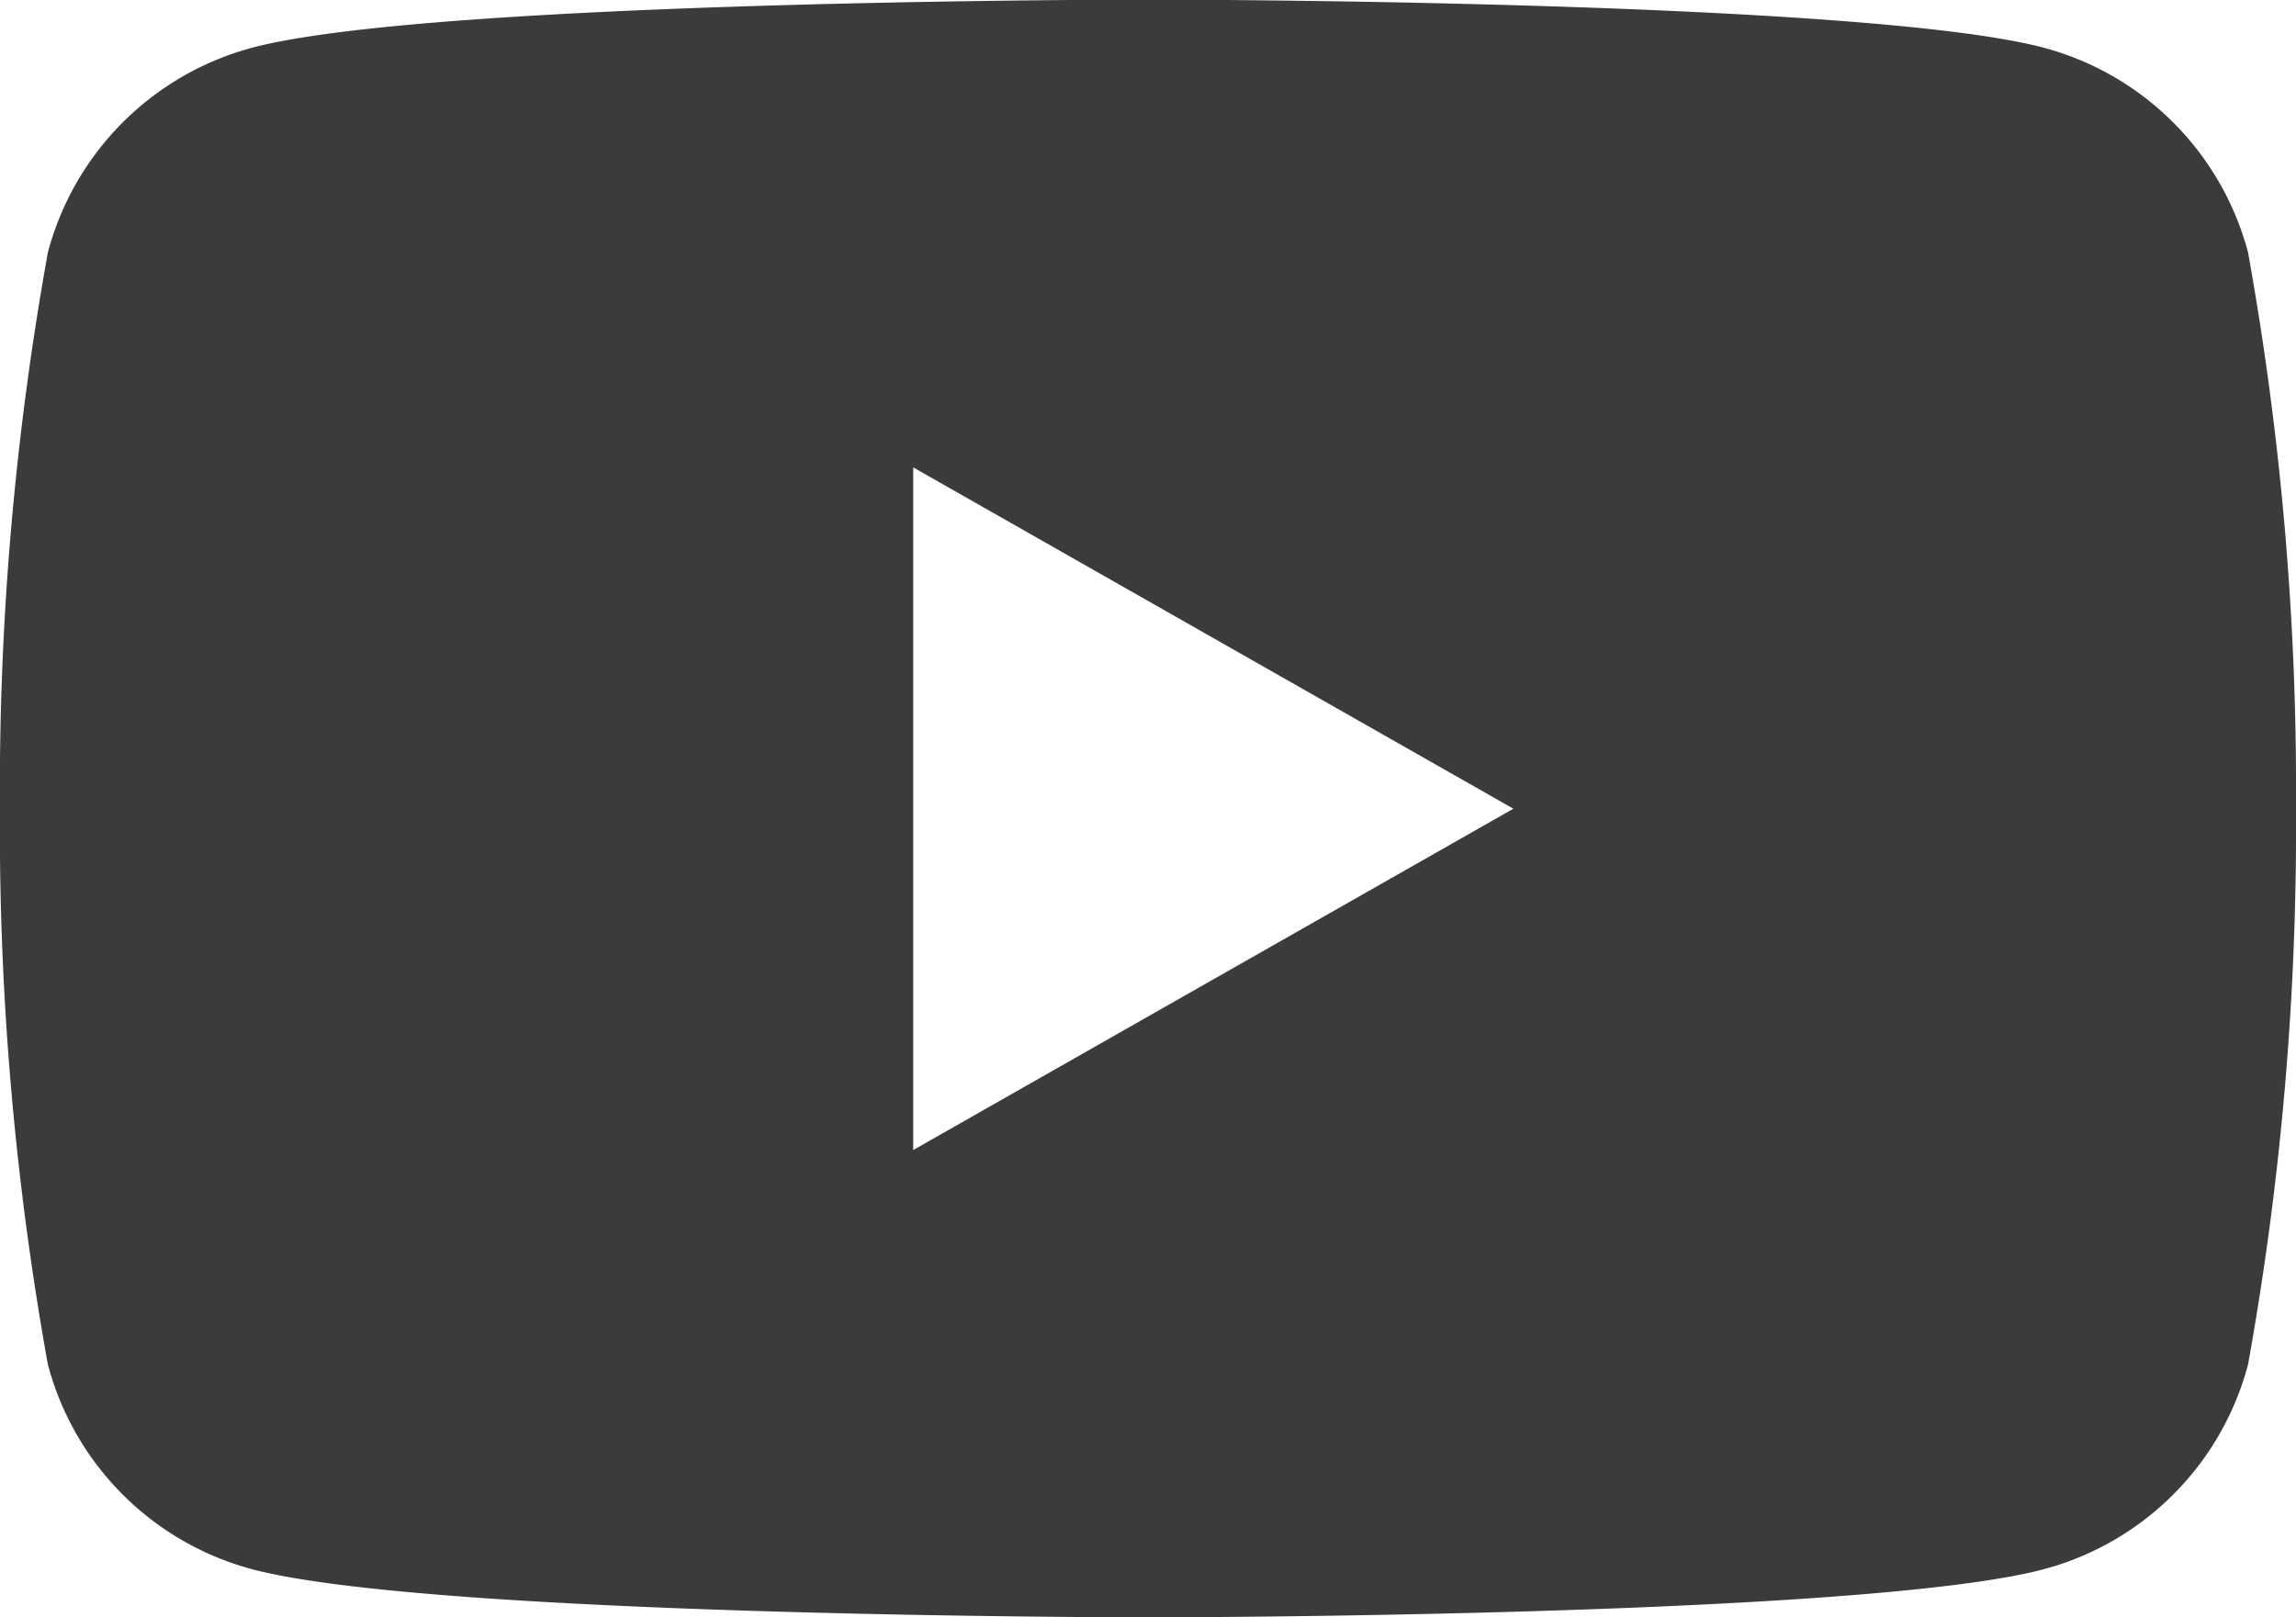
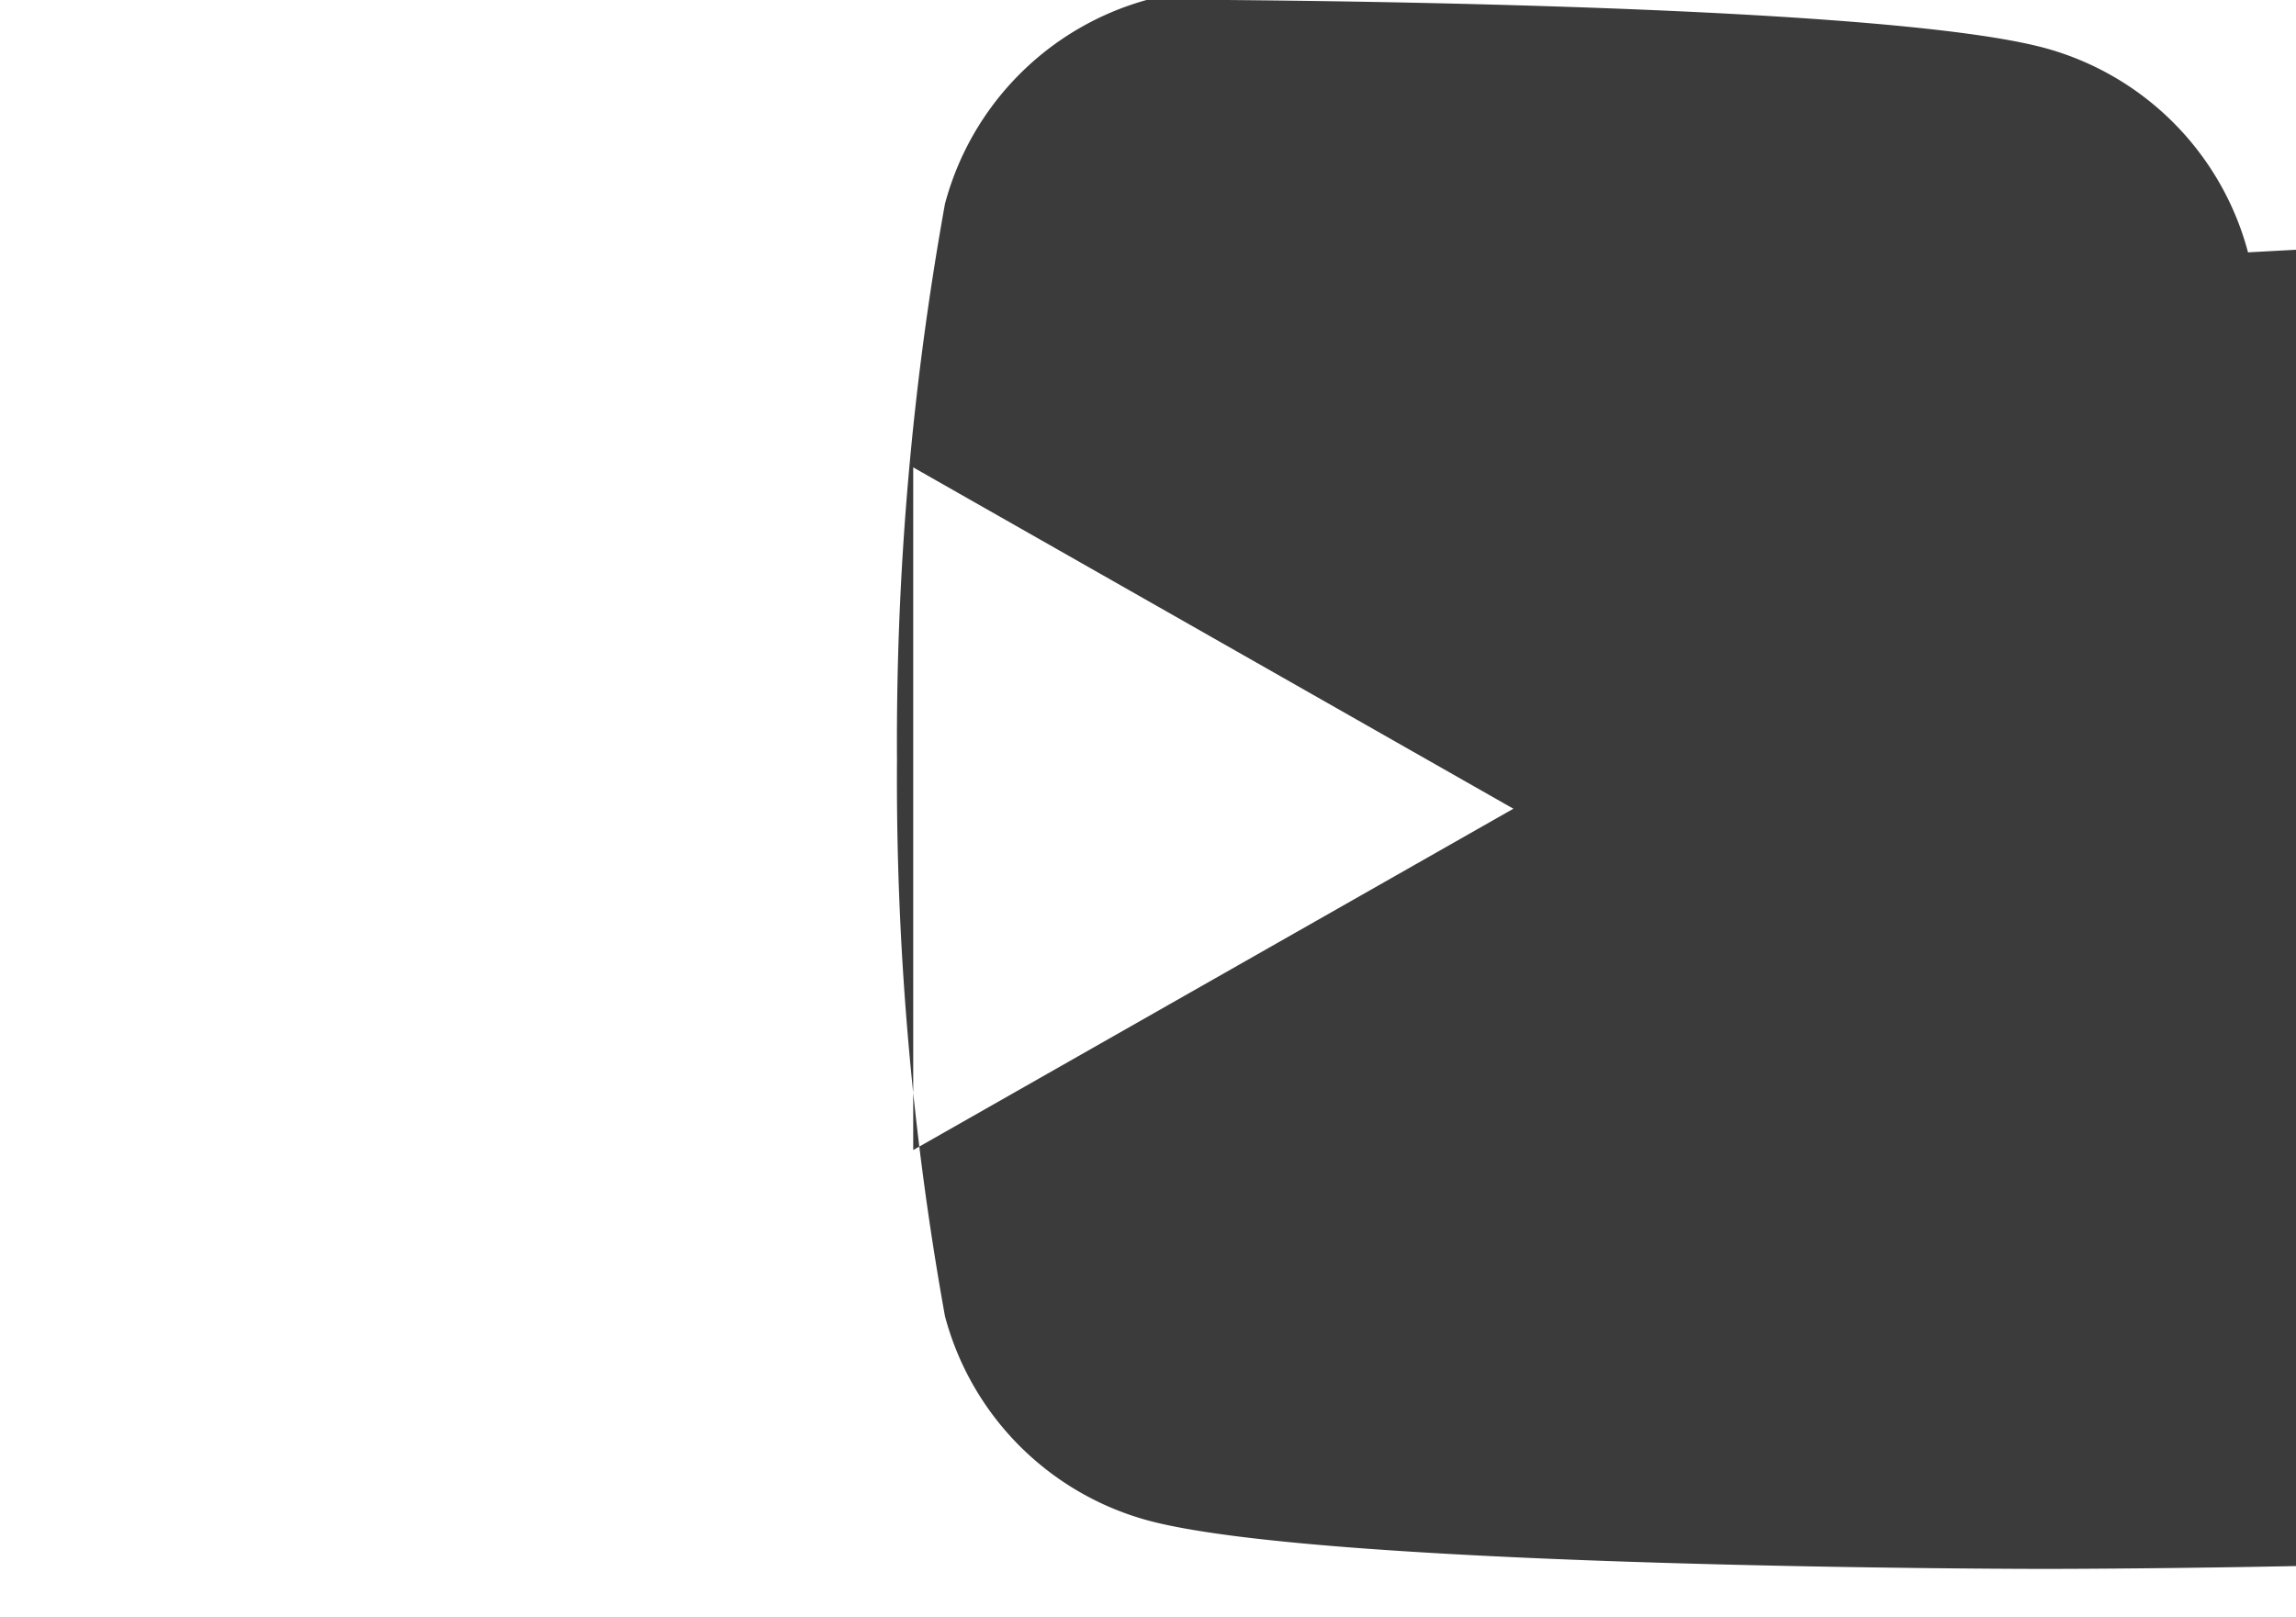
<svg xmlns="http://www.w3.org/2000/svg" width="28.428" height="20.029" viewBox="0 0 28.428 20.029">
-   <path id="Path_801" data-name="Path 801" d="M163.005,4.9a3.573,3.573,0,0,0-2.514-2.53c-2.217-.6-11.106-.6-11.106-.6s-8.891,0-11.107.6a3.573,3.573,0,0,0-2.514,2.53,37.484,37.484,0,0,0-.594,6.887,37.477,37.477,0,0,0,.594,6.887,3.57,3.57,0,0,0,2.514,2.53c2.217.6,11.107.6,11.107.6s8.89,0,11.106-.6a3.57,3.57,0,0,0,2.514-2.53,37.477,37.477,0,0,0,.594-6.887,37.484,37.484,0,0,0-.594-6.887M146.478,16.017V7.563l7.431,4.227Z" transform="translate(-135.171 -1.775)" fill="#3b3b3b" />
+   <path id="Path_801" data-name="Path 801" d="M163.005,4.9a3.573,3.573,0,0,0-2.514-2.53c-2.217-.6-11.106-.6-11.106-.6a3.573,3.573,0,0,0-2.514,2.53,37.484,37.484,0,0,0-.594,6.887,37.477,37.477,0,0,0,.594,6.887,3.57,3.57,0,0,0,2.514,2.53c2.217.6,11.107.6,11.107.6s8.89,0,11.106-.6a3.57,3.57,0,0,0,2.514-2.53,37.477,37.477,0,0,0,.594-6.887,37.484,37.484,0,0,0-.594-6.887M146.478,16.017V7.563l7.431,4.227Z" transform="translate(-135.171 -1.775)" fill="#3b3b3b" />
</svg>